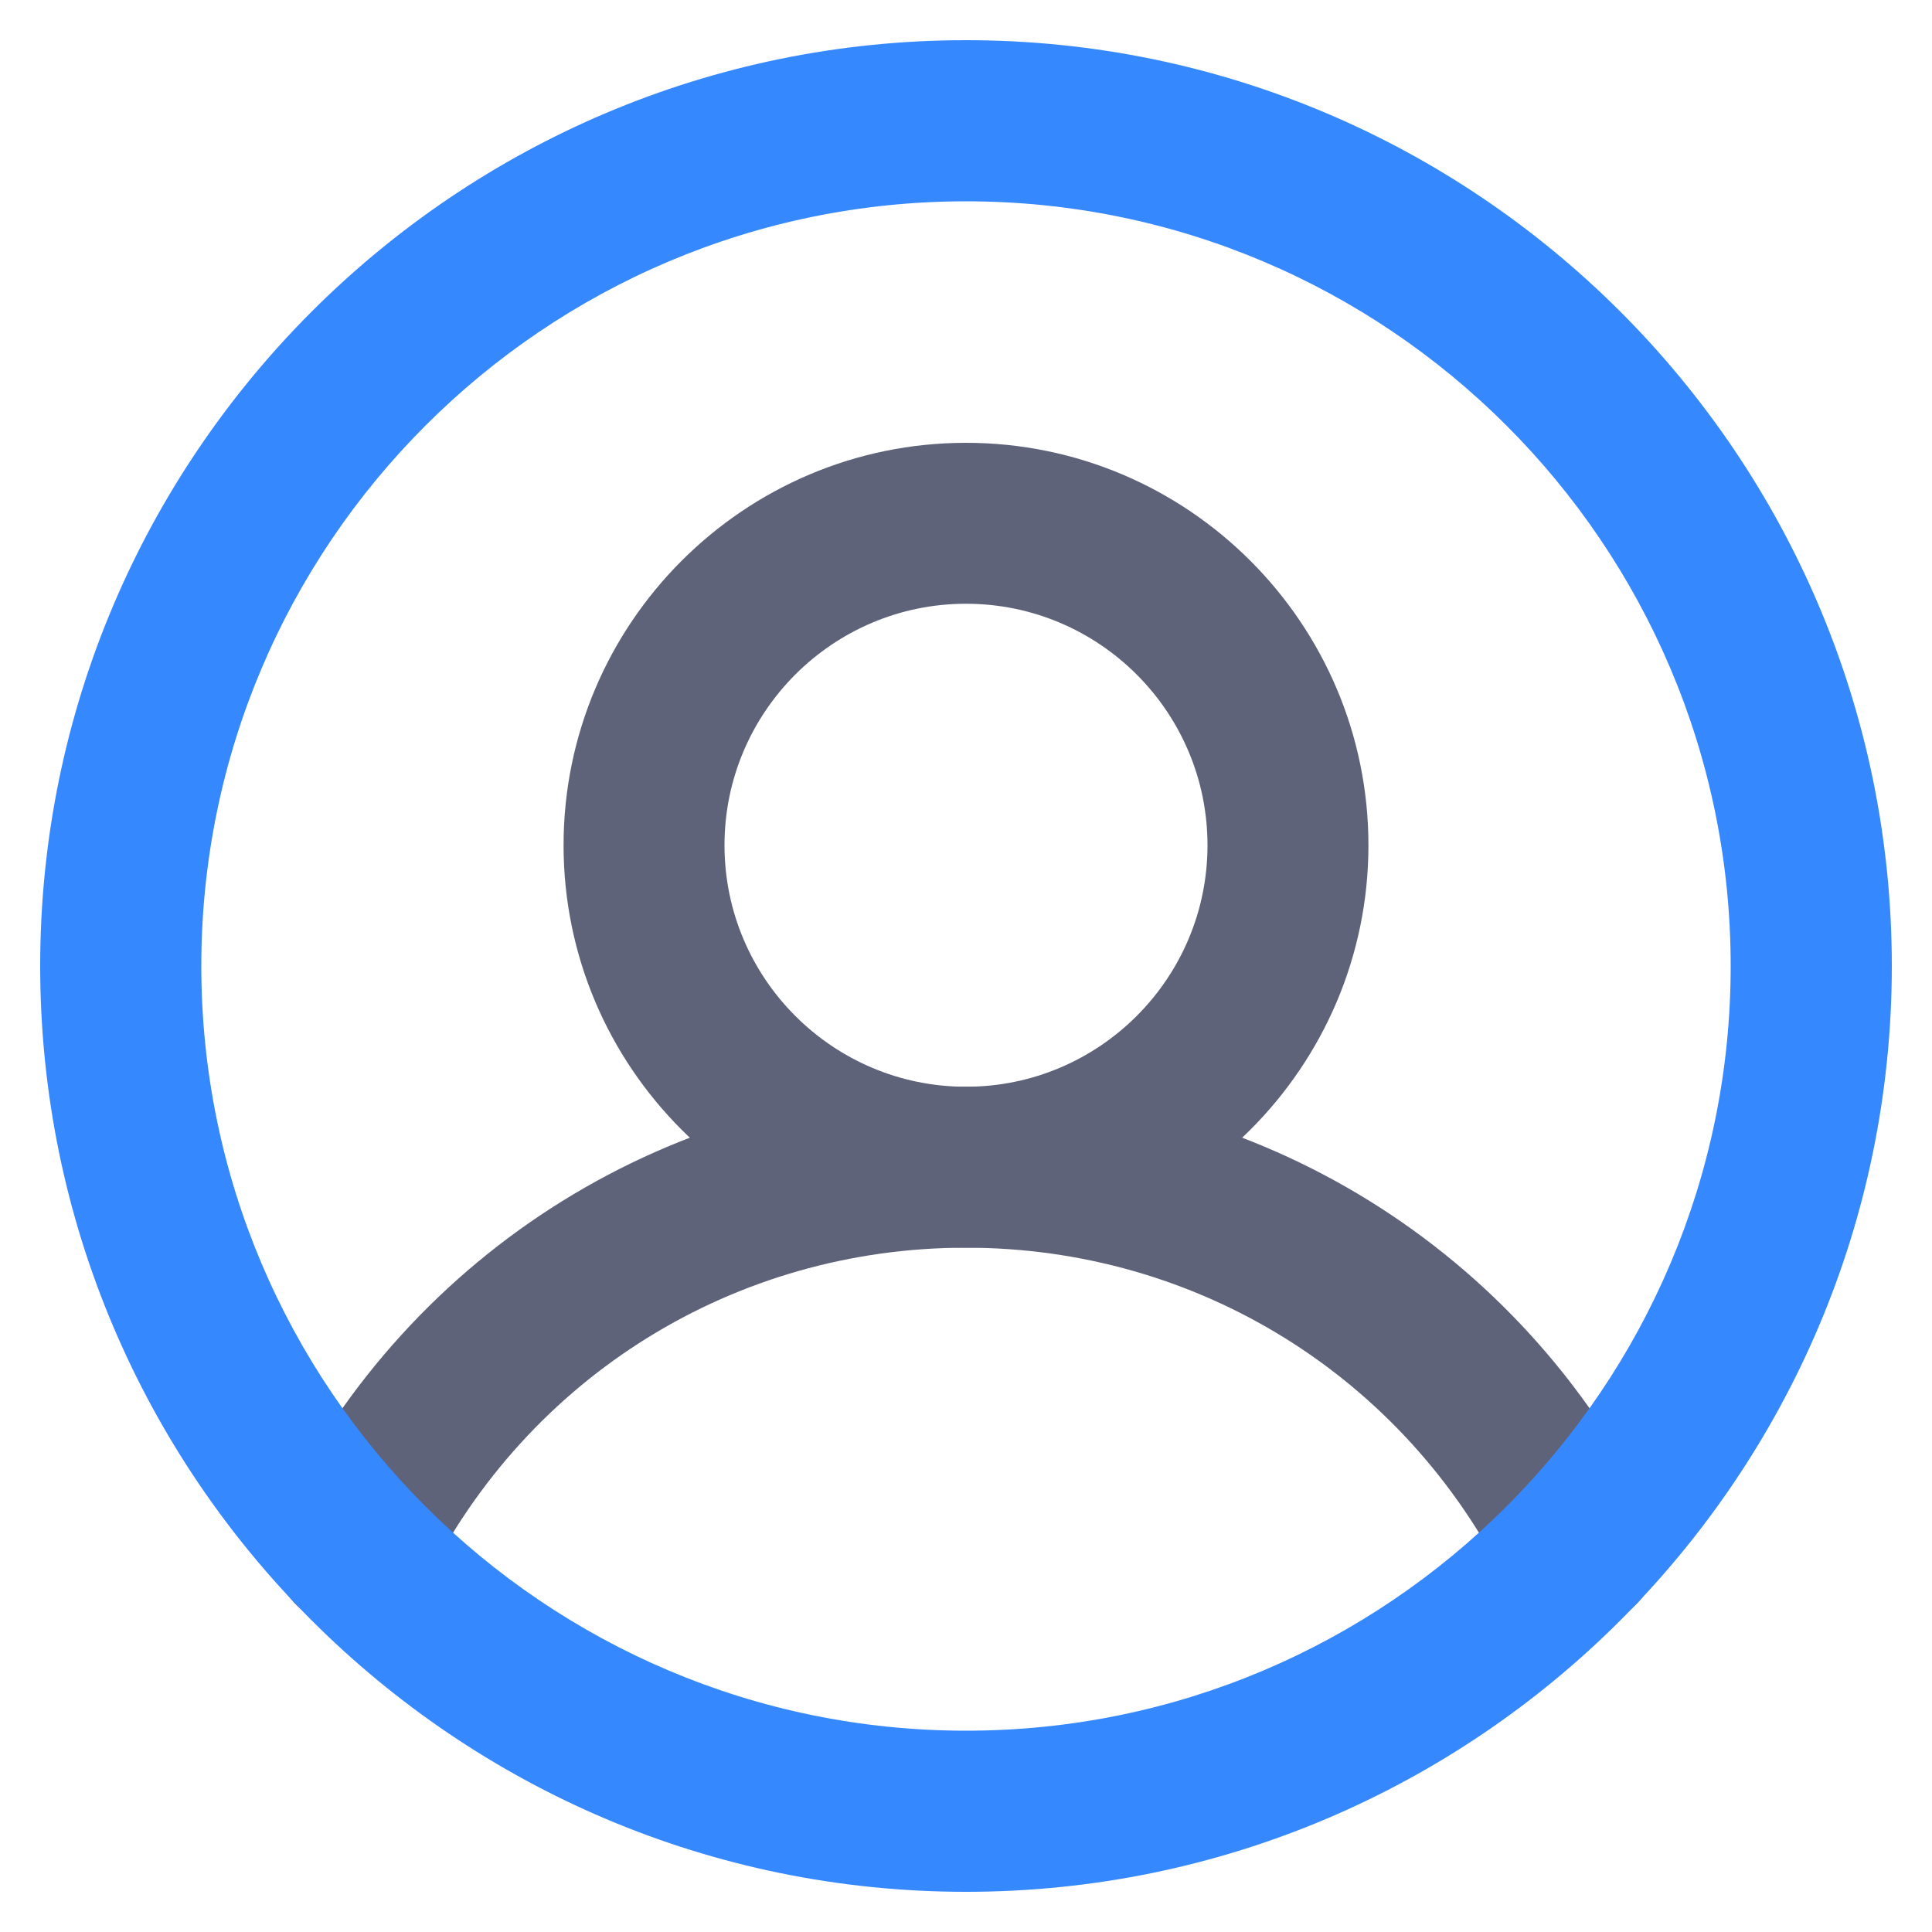
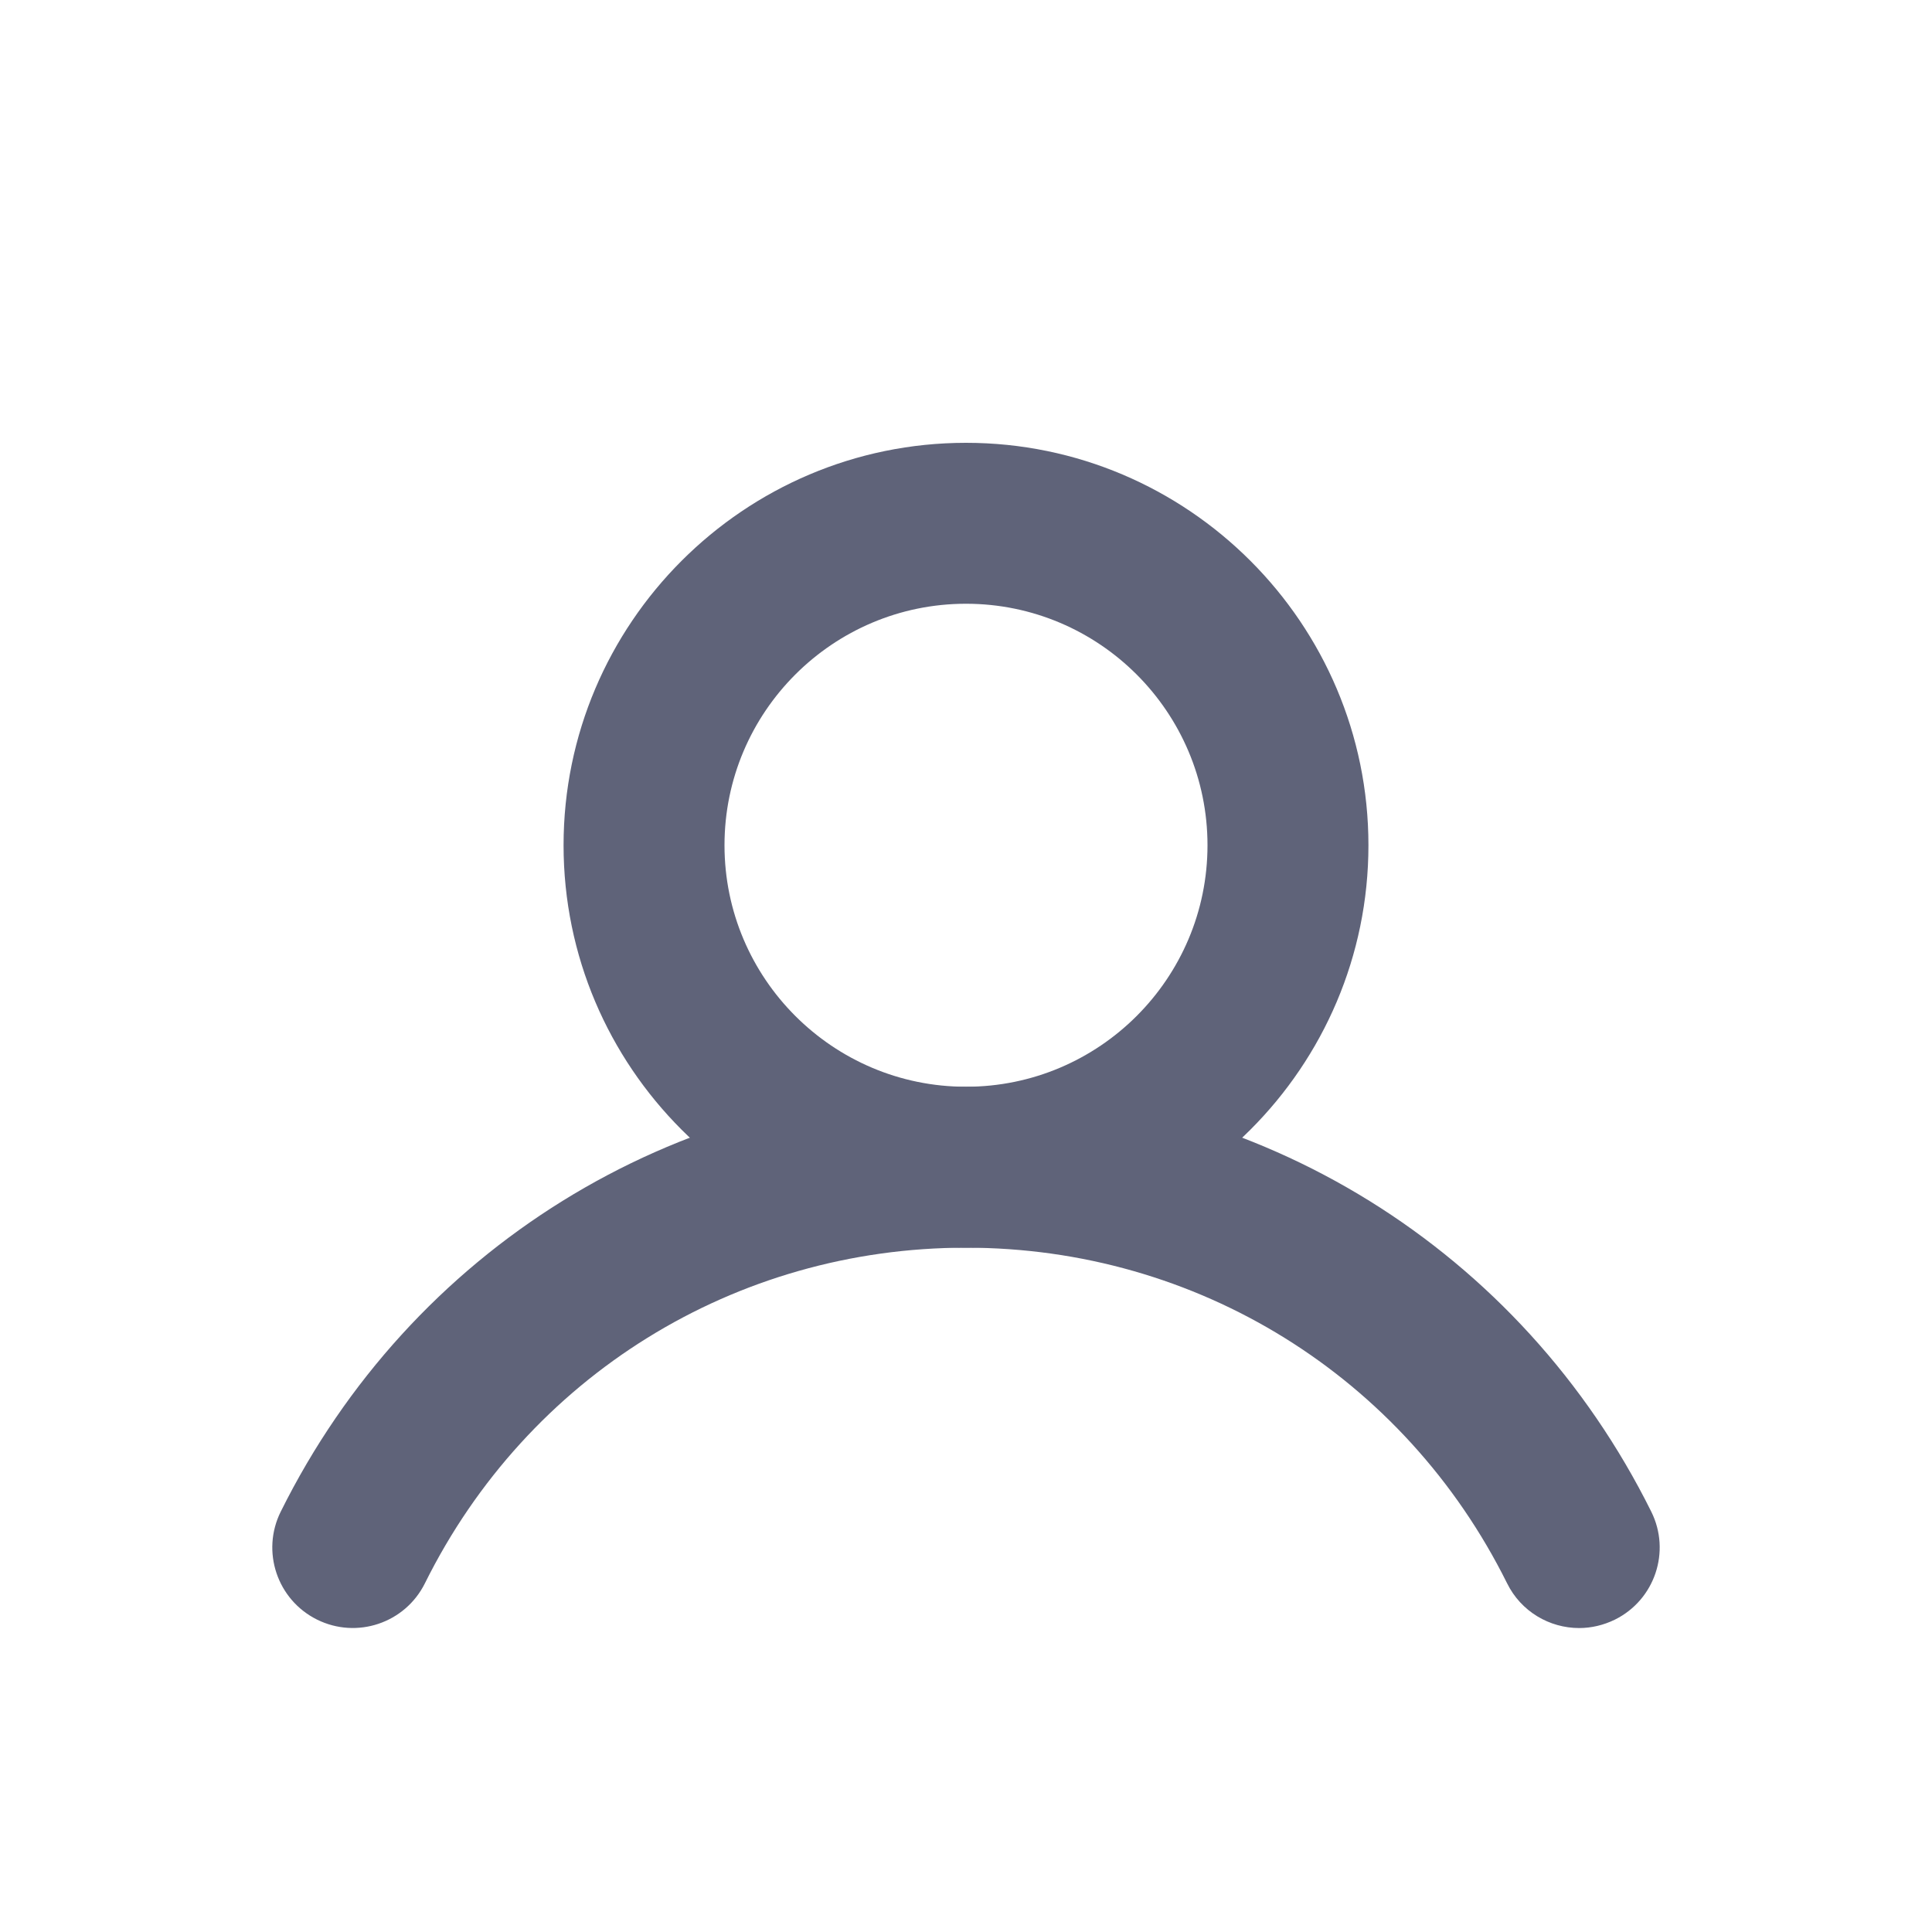
<svg xmlns="http://www.w3.org/2000/svg" version="1.2" viewBox="0 0 1024 1024" width="40" height="40">
  <style>.a{fill:#5f6379}.b{fill:#3688ff}</style>
  <path fill-rule="evenodd" class="a" d="m512 661.3c-117.6 0-213.3-95.7-213.3-213.3 0-117.6 95.7-213.3 213.3-213.3 117.6 0 213.3 95.7 213.3 213.3 0 117.6-95.7 213.3-213.3 213.3zm0-341.3c-70.6 0-128 57.4-128 128 0 70.6 57.4 128 128 128 70.6 0 128-57.4 128-128 0-70.6-57.4-128-128-128z" />
  <path class="a" d="m837 862.9c-15.7 0-30.8-8.7-38.2-23.7-54.5-109.7-164.4-177.9-286.8-177.9-122.4 0-232.3 68.1-286.8 177.9-10.5 21.1-36.1 29.7-57.2 19.2-21.1-10.5-29.7-36.1-19.2-57.2 69-138.9 208.2-225.2 363.2-225.2 155 0 294.2 86.3 363.2 225.2 10.5 21.1 1.9 46.7-19.2 57.2-6.1 3-12.6 4.5-19 4.5z" />
-   <path fill-rule="evenodd" class="b" d="m512 1002.7c-270.6 0-490.7-220.1-490.7-490.7 0-270.6 220.1-490.7 490.7-490.7 270.6 0 490.7 220.1 490.7 490.7 0 270.6-220.1 490.7-490.7 490.7zm0-896c-223.5 0-405.3 181.8-405.3 405.3 0 223.5 181.8 405.3 405.3 405.3 223.5 0 405.3-181.8 405.3-405.3 0-223.5-181.8-405.3-405.3-405.3z" />
</svg>